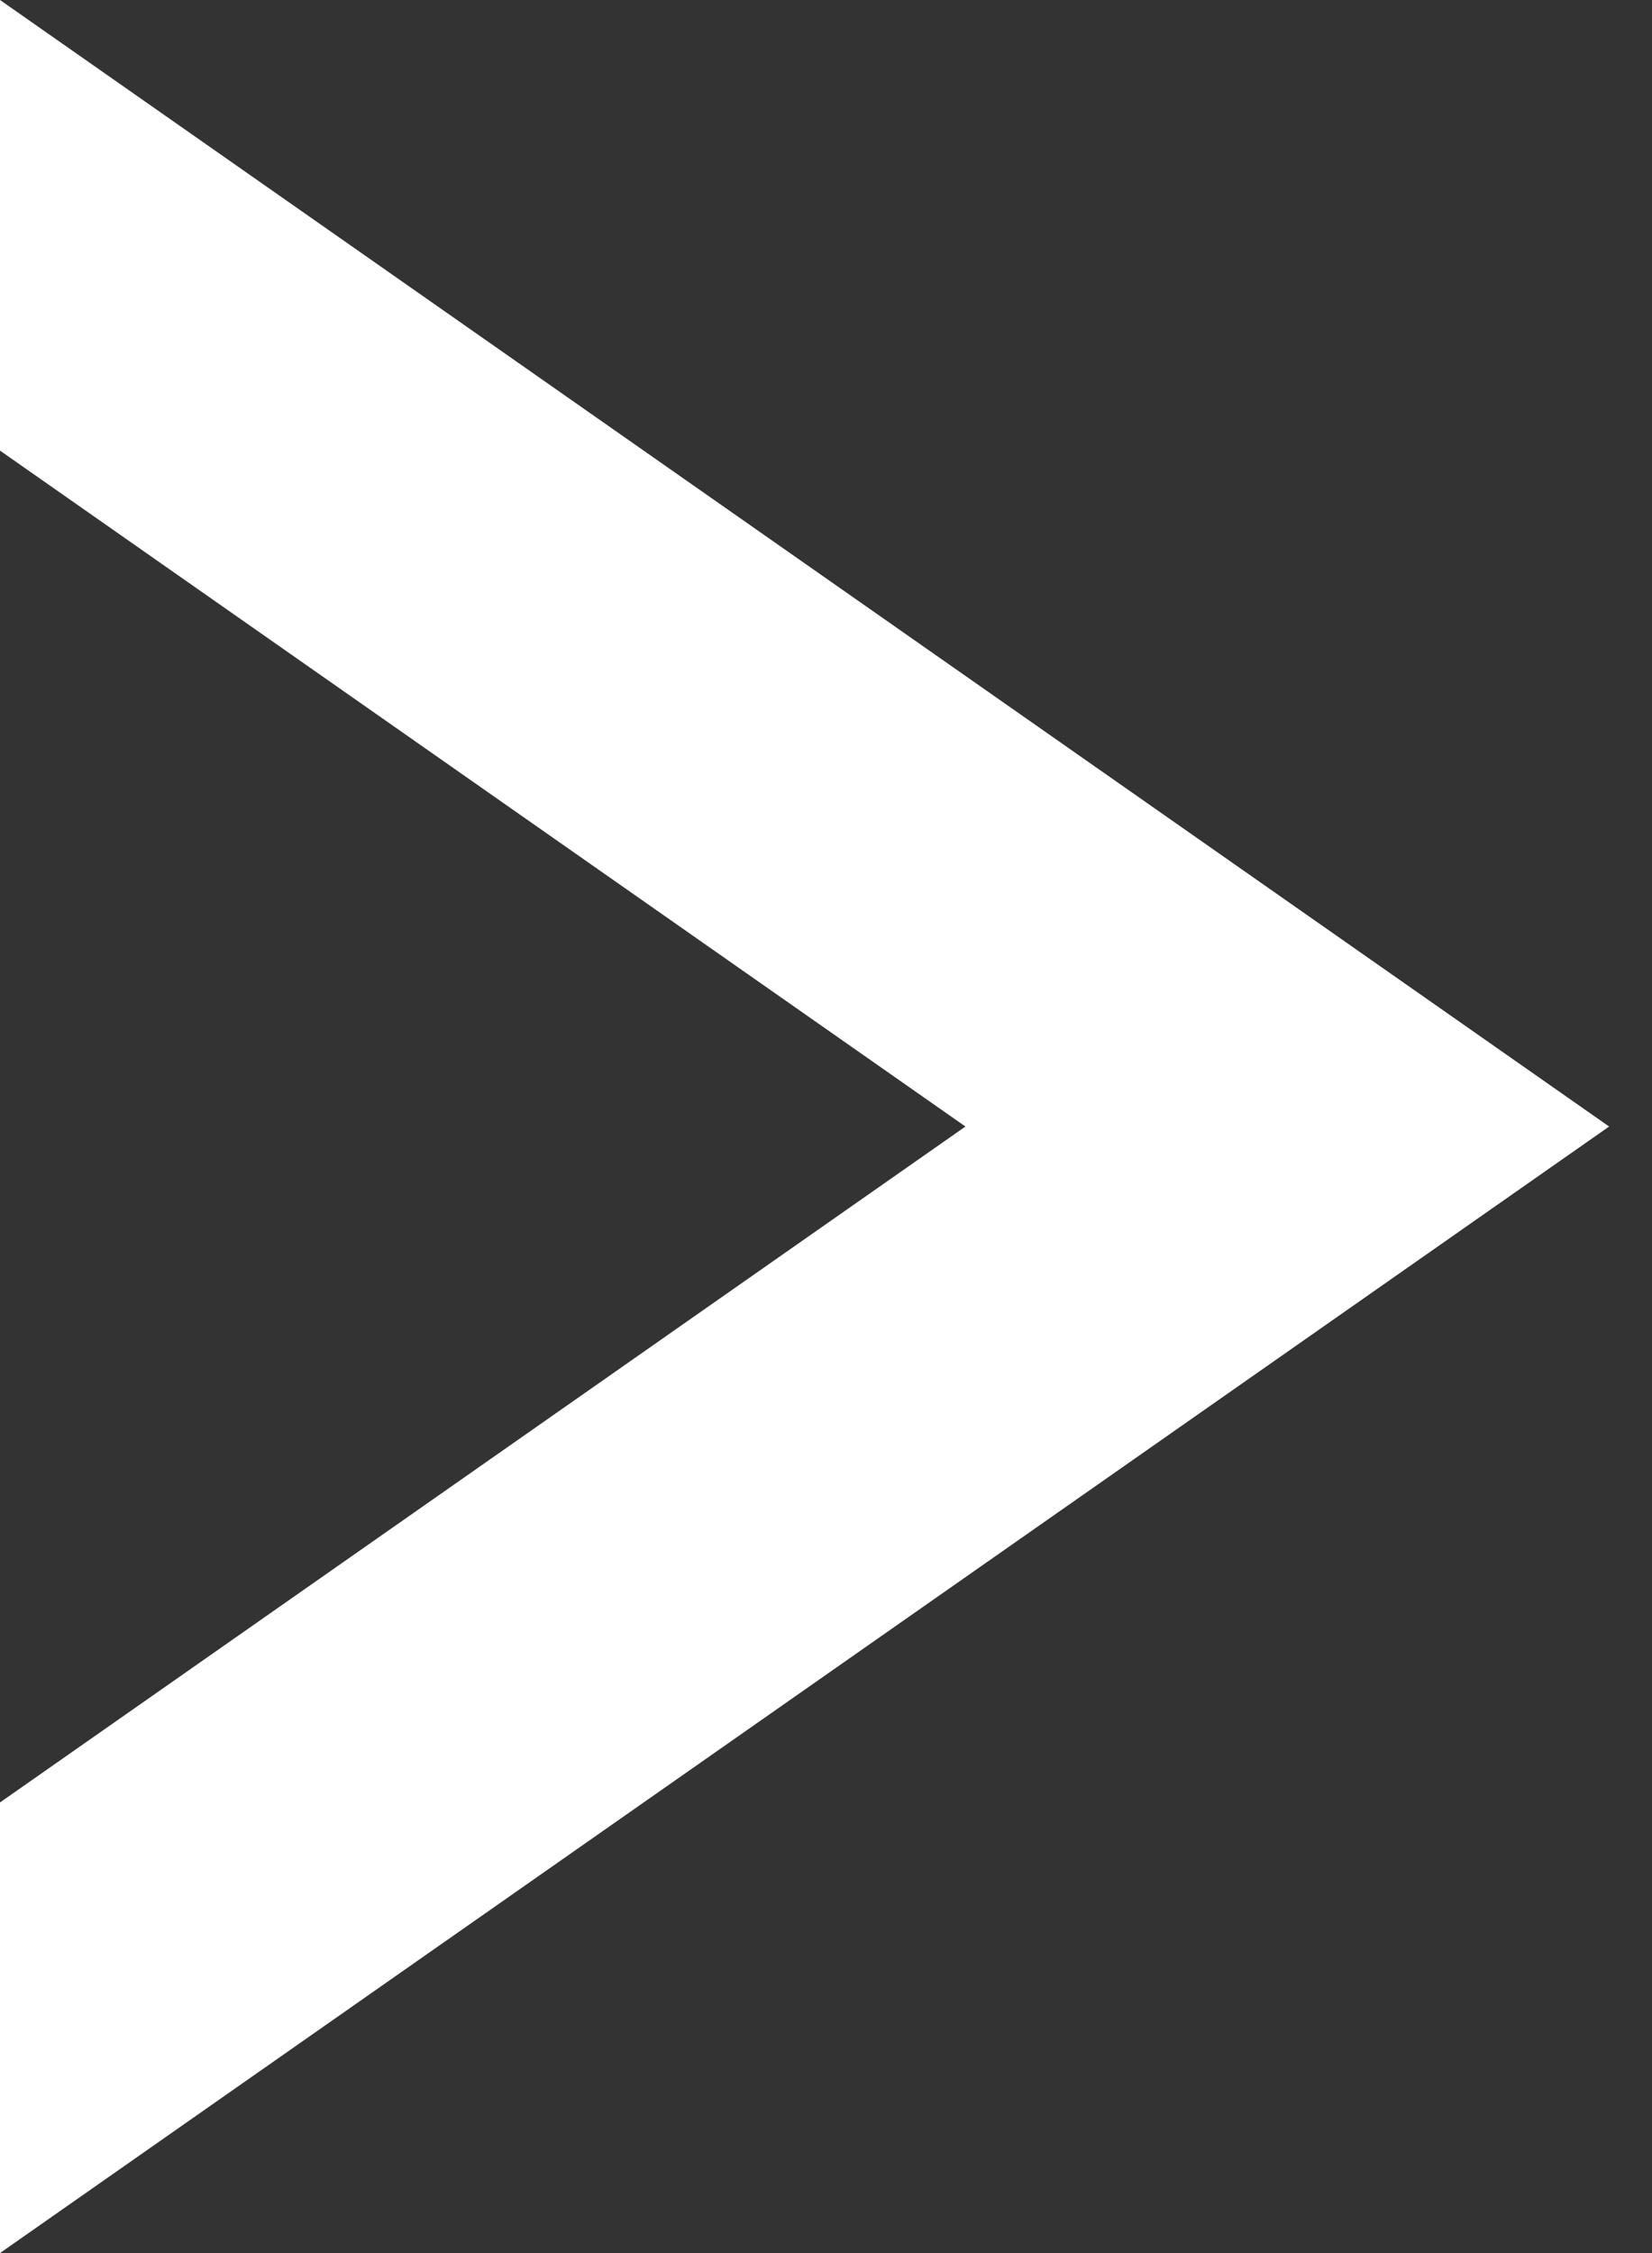
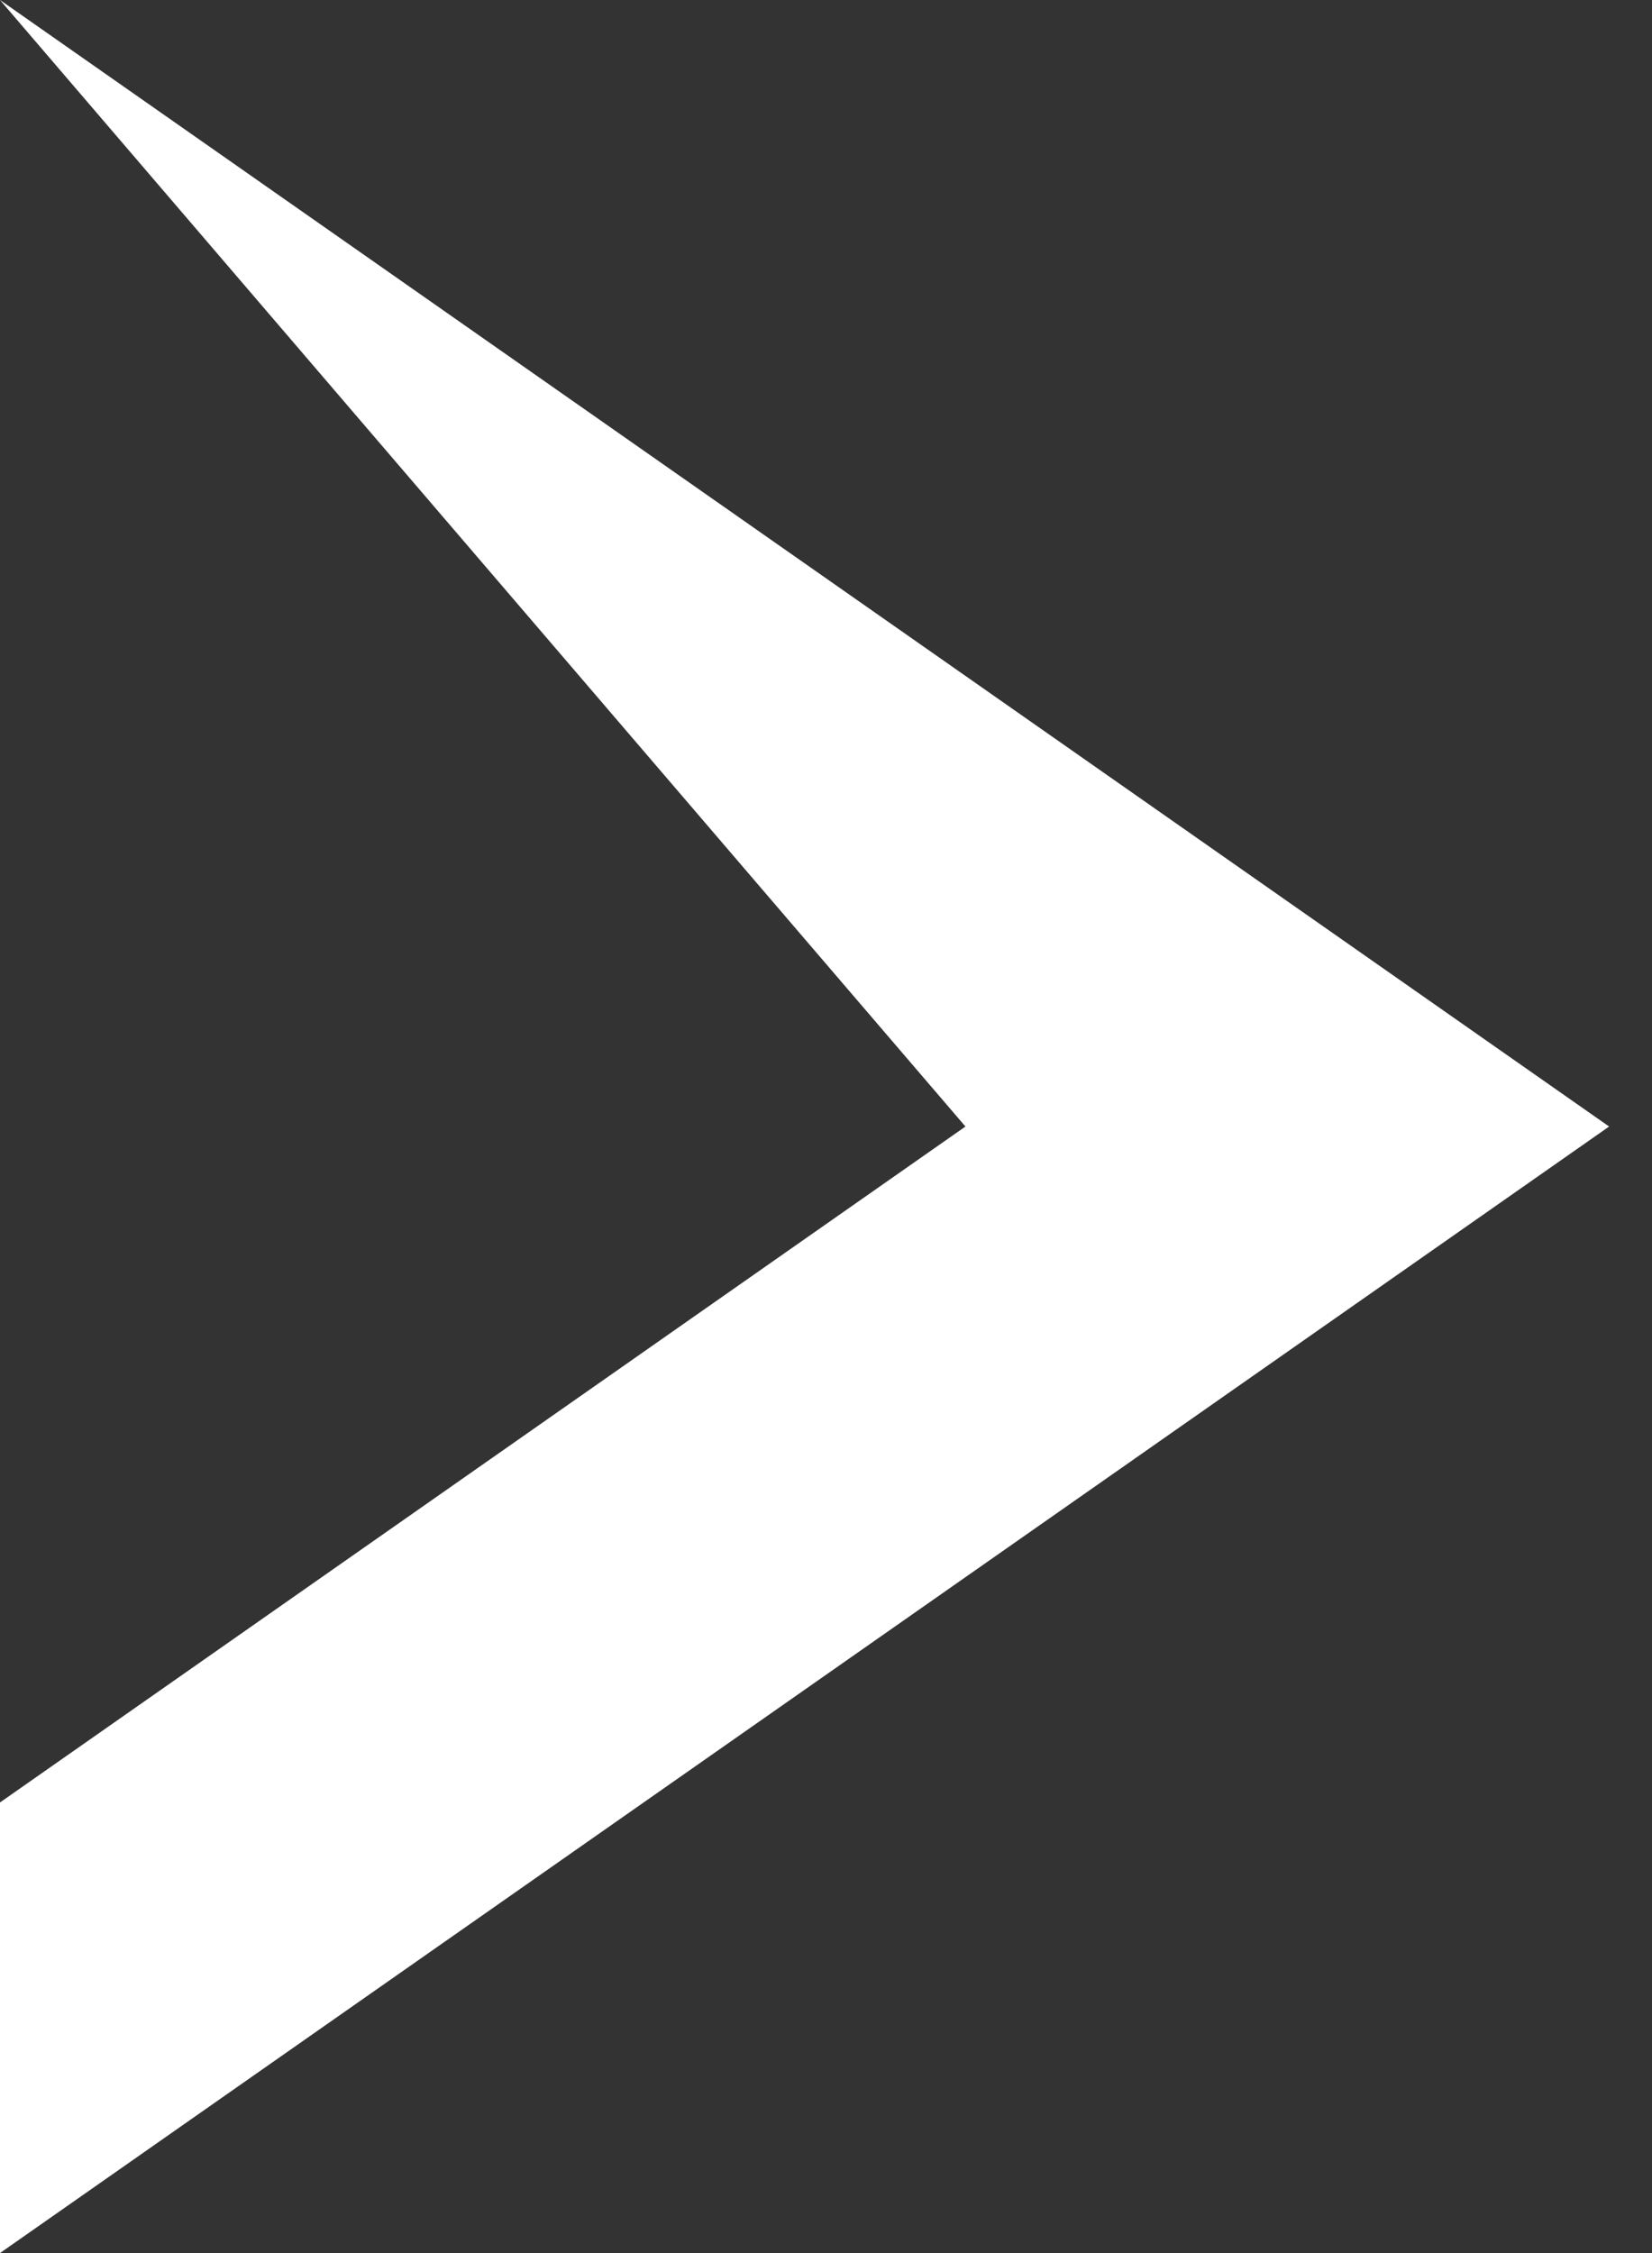
<svg xmlns="http://www.w3.org/2000/svg" width="22px" height="30px" viewBox="0 0 22 30" version="1.1">
  <rect x="0" y="0" width="22" height="30" fill="#333333" stroke="none" />
  <title>43144DA5-294F-4AAC-96CF-5D9C59ADCDEB</title>
  <desc>Created with sketchtool.</desc>
  <g id="1.-Desktop" stroke="none" stroke-width="1" fill="none" fill-rule="evenodd">
    <g id="1-—-Homepage-A" transform="translate(-1388, -1799)" fill="#ffffff" fill-rule="nonzero">
      <g id="news-slider" transform="translate(0, 1475)">
        <g id="arrow-red-big-right" transform="translate(1388, 324)">
-           <path d="M5.5067062e-14,24 L12.857,15 L5.15143483e-14,6 L5.15143483e-14,6.56060785e-16 L21.429,15 L5.5067062e-14,30 L5.43565193e-14,24 Z" id="arrow-right" />
+           <path d="M5.5067062e-14,24 L12.857,15 L5.15143483e-14,6.56060785e-16 L21.429,15 L5.5067062e-14,30 L5.43565193e-14,24 Z" id="arrow-right" />
        </g>
      </g>
    </g>
  </g>
</svg>